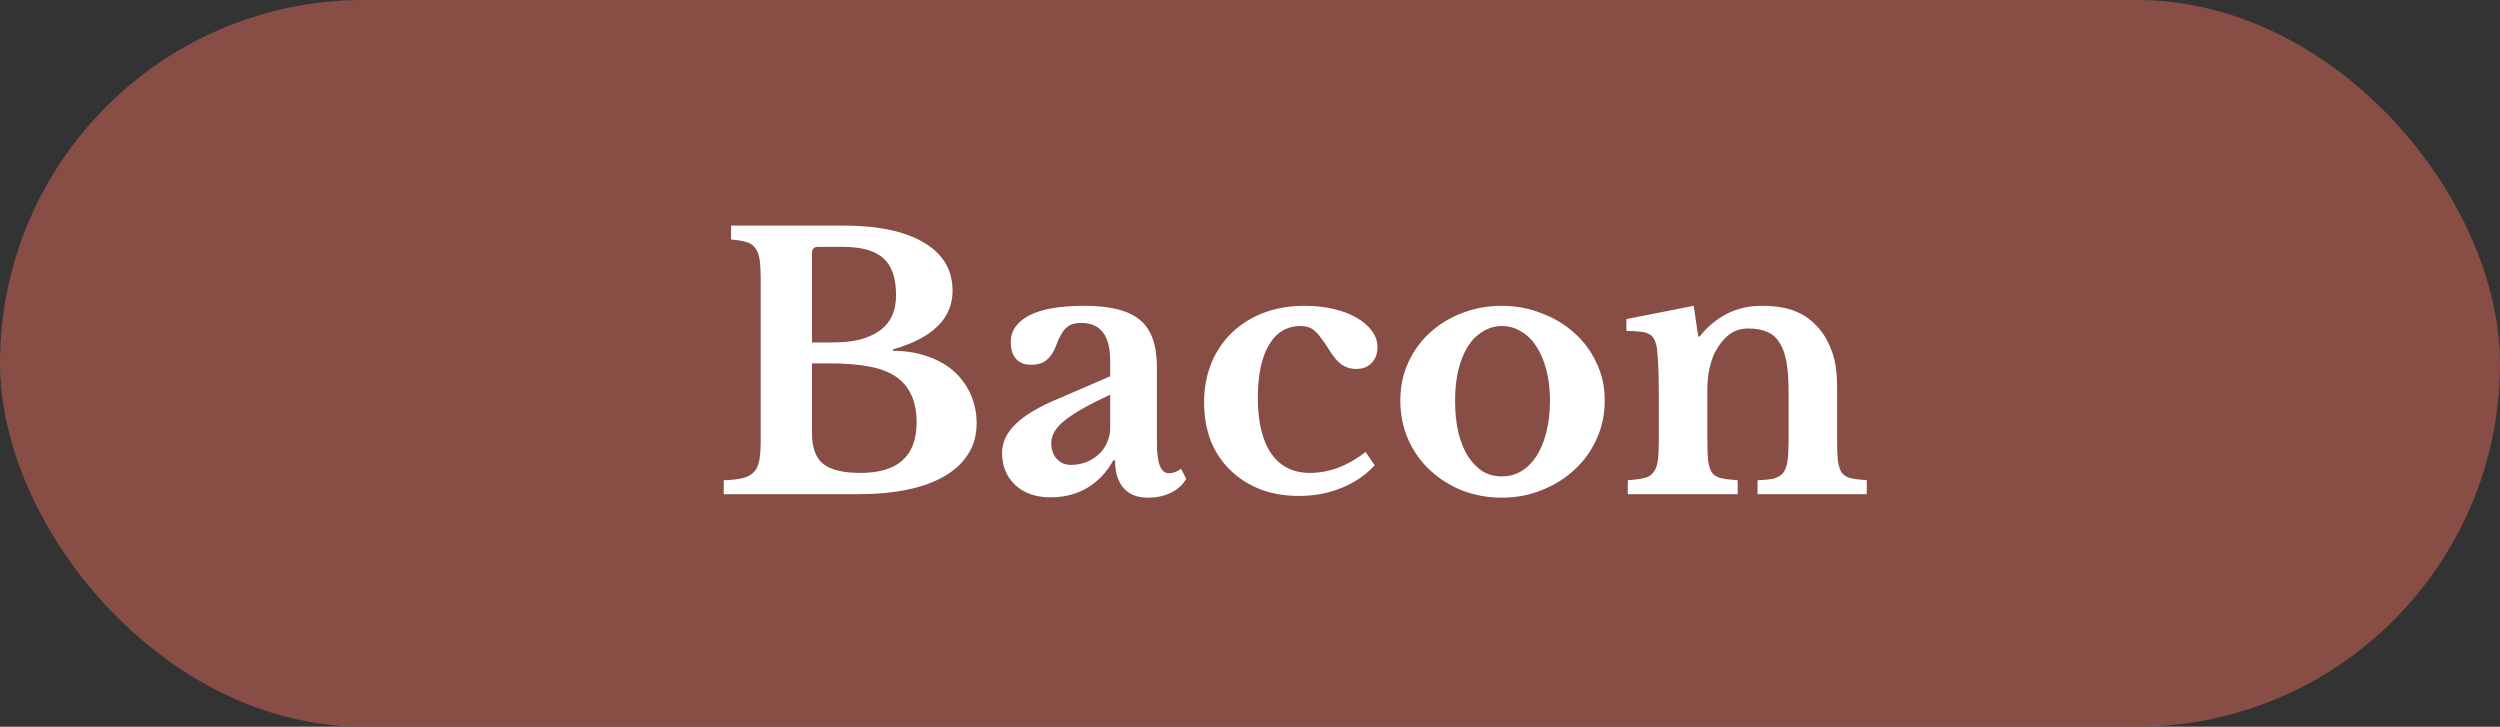
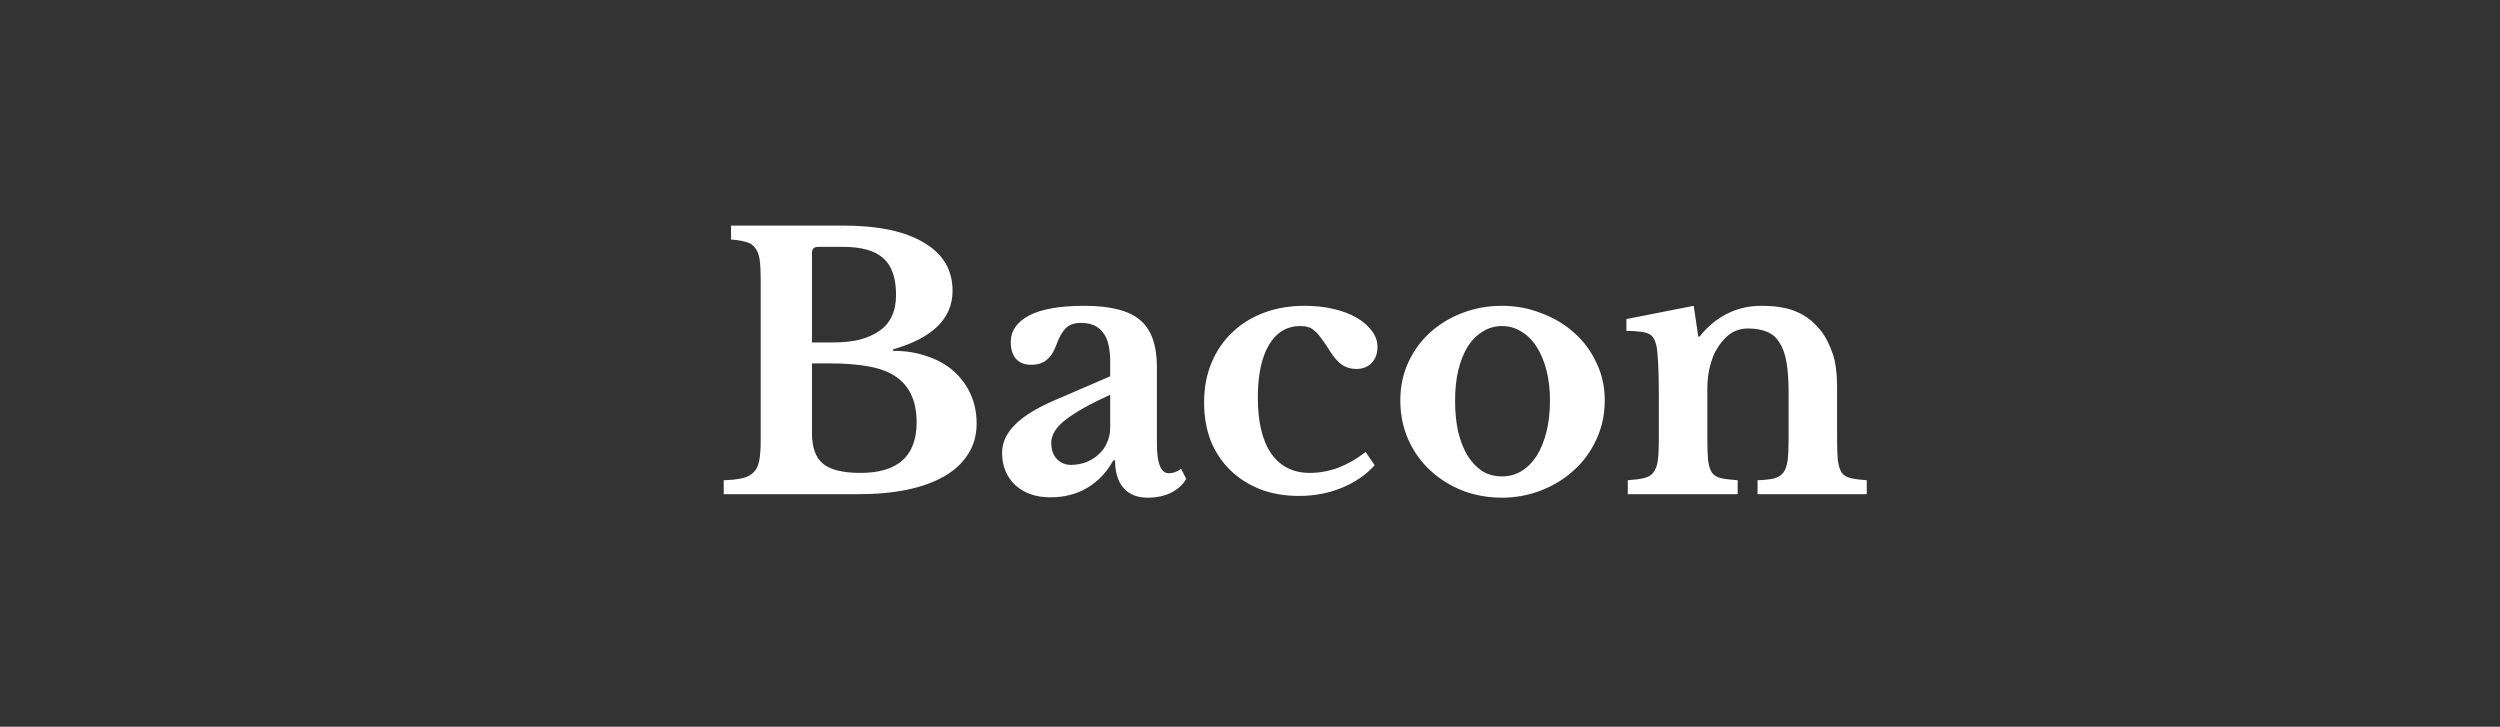
<svg xmlns="http://www.w3.org/2000/svg" fill="none" viewBox="0 0 86 25" height="25" width="86">
  <rect x="0" y="0" width="86" height="25" fill="#333333" stroke="none" />
-   <rect fill="#884E46" rx="12.5" height="25" width="86" />
  <path fill="white" d="M24.896 17V16.52C25.168 16.512 25.384 16.488 25.544 16.448C25.712 16.408 25.84 16.34 25.928 16.244C26.024 16.148 26.088 16.012 26.12 15.836C26.152 15.66 26.168 15.432 26.168 15.152V9.608C26.168 9.328 26.156 9.104 26.132 8.936C26.108 8.76 26.056 8.624 25.976 8.528C25.904 8.424 25.8 8.356 25.664 8.324C25.536 8.284 25.364 8.256 25.148 8.24V7.76H29C30.208 7.76 31.136 7.956 31.784 8.348C32.44 8.732 32.768 9.284 32.768 10.004C32.768 10.956 32.084 11.628 30.716 12.02V12.068C31.156 12.068 31.552 12.132 31.904 12.26C32.264 12.38 32.568 12.552 32.816 12.776C33.064 13 33.256 13.264 33.392 13.568C33.528 13.872 33.596 14.204 33.596 14.564C33.596 14.972 33.496 15.328 33.296 15.632C33.104 15.936 32.824 16.192 32.456 16.4C31.744 16.8 30.764 17 29.516 17H24.896ZM29.6 16.268C30.888 16.268 31.532 15.688 31.532 14.528C31.532 13.816 31.3 13.296 30.836 12.968C30.596 12.8 30.284 12.68 29.9 12.608C29.524 12.536 29.06 12.5 28.508 12.5H27.932V14.9C27.932 15.396 28.06 15.748 28.316 15.956C28.572 16.164 29 16.268 29.6 16.268ZM28.64 11.78C29 11.78 29.312 11.748 29.576 11.684C29.84 11.612 30.064 11.512 30.248 11.384C30.632 11.12 30.824 10.708 30.824 10.148C30.824 9.564 30.68 9.144 30.392 8.888C30.104 8.624 29.64 8.492 29 8.492H28.148C28.004 8.492 27.932 8.56 27.932 8.696V11.78H28.64ZM38.191 13.58C37.519 13.884 37.011 14.168 36.666 14.432C36.331 14.688 36.163 14.956 36.163 15.236C36.163 15.468 36.227 15.652 36.355 15.788C36.483 15.924 36.642 15.992 36.834 15.992C37.026 15.992 37.206 15.96 37.374 15.896C37.542 15.824 37.687 15.732 37.806 15.62C37.926 15.508 38.019 15.376 38.083 15.224C38.154 15.064 38.191 14.896 38.191 14.72V13.58ZM38.191 12.944V12.44C38.191 11.976 38.106 11.64 37.938 11.432C37.779 11.216 37.526 11.108 37.182 11.108C36.95 11.108 36.775 11.172 36.654 11.3C36.535 11.42 36.422 11.624 36.319 11.912C36.246 12.112 36.142 12.268 36.007 12.38C35.879 12.492 35.699 12.548 35.467 12.548C35.242 12.548 35.071 12.48 34.95 12.344C34.831 12.208 34.77 12.016 34.77 11.768C34.77 11.384 34.978 11.08 35.395 10.856C35.819 10.632 36.455 10.52 37.303 10.52C38.199 10.52 38.839 10.684 39.222 11.012C39.606 11.332 39.798 11.872 39.798 12.632V15.26C39.798 15.94 39.934 16.28 40.206 16.28C40.358 16.28 40.498 16.228 40.627 16.124L40.806 16.472C40.694 16.672 40.519 16.832 40.279 16.952C40.047 17.064 39.782 17.12 39.486 17.12C39.118 17.12 38.839 17.008 38.647 16.784C38.455 16.56 38.358 16.244 38.358 15.836H38.298C38.066 16.252 37.767 16.568 37.398 16.784C37.031 17 36.611 17.108 36.139 17.108C35.635 17.108 35.23 16.968 34.926 16.688C34.623 16.4 34.471 16.028 34.471 15.572C34.471 15.22 34.627 14.892 34.938 14.588C35.251 14.276 35.77 13.972 36.498 13.676L38.191 12.944ZM47.289 16.004C46.985 16.34 46.605 16.6 46.149 16.784C45.701 16.968 45.213 17.06 44.685 17.06C44.197 17.06 43.753 16.984 43.353 16.832C42.953 16.672 42.609 16.452 42.321 16.172C42.033 15.892 41.809 15.556 41.649 15.164C41.497 14.764 41.421 14.324 41.421 13.844C41.421 13.348 41.505 12.896 41.673 12.488C41.841 12.08 42.077 11.732 42.381 11.444C42.685 11.148 43.049 10.92 43.473 10.76C43.897 10.6 44.365 10.52 44.877 10.52C45.237 10.52 45.569 10.556 45.873 10.628C46.185 10.7 46.449 10.8 46.665 10.928C46.889 11.056 47.065 11.208 47.193 11.384C47.321 11.552 47.385 11.736 47.385 11.936C47.385 12.168 47.317 12.352 47.181 12.488C47.053 12.624 46.877 12.692 46.653 12.692C46.469 12.692 46.305 12.644 46.161 12.548C46.025 12.452 45.889 12.296 45.753 12.08C45.633 11.888 45.529 11.736 45.441 11.624C45.361 11.512 45.285 11.428 45.213 11.372C45.141 11.308 45.069 11.268 44.997 11.252C44.925 11.228 44.837 11.216 44.733 11.216C44.269 11.216 43.909 11.432 43.653 11.864C43.397 12.296 43.269 12.9 43.269 13.676C43.269 14.508 43.421 15.148 43.725 15.596C44.037 16.044 44.481 16.268 45.057 16.268C45.385 16.268 45.713 16.208 46.041 16.088C46.369 15.96 46.681 15.78 46.977 15.548L47.289 16.004ZM51.663 10.52C52.143 10.52 52.595 10.604 53.019 10.772C53.451 10.932 53.827 11.156 54.147 11.444C54.475 11.732 54.731 12.076 54.915 12.476C55.107 12.868 55.203 13.3 55.203 13.772C55.203 14.26 55.107 14.708 54.915 15.116C54.731 15.524 54.475 15.876 54.147 16.172C53.827 16.468 53.451 16.7 53.019 16.868C52.595 17.036 52.143 17.12 51.663 17.12C51.191 17.12 50.743 17.04 50.319 16.88C49.895 16.712 49.523 16.48 49.203 16.184C48.883 15.888 48.631 15.536 48.447 15.128C48.263 14.712 48.171 14.26 48.171 13.772C48.171 13.3 48.263 12.864 48.447 12.464C48.631 12.064 48.883 11.72 49.203 11.432C49.523 11.144 49.895 10.92 50.319 10.76C50.743 10.6 51.191 10.52 51.663 10.52ZM51.663 11.216C51.423 11.216 51.203 11.28 51.003 11.408C50.803 11.528 50.631 11.7 50.487 11.924C50.351 12.148 50.243 12.42 50.163 12.74C50.091 13.052 50.055 13.4 50.055 13.784C50.055 14.184 50.091 14.544 50.163 14.864C50.243 15.184 50.351 15.456 50.487 15.68C50.631 15.904 50.799 16.08 50.991 16.208C51.191 16.328 51.415 16.388 51.663 16.388C51.911 16.388 52.135 16.328 52.335 16.208C52.543 16.08 52.719 15.904 52.863 15.68C53.007 15.448 53.119 15.172 53.199 14.852C53.279 14.532 53.319 14.176 53.319 13.784C53.319 13.4 53.279 13.052 53.199 12.74C53.119 12.428 53.007 12.16 52.863 11.936C52.719 11.704 52.543 11.528 52.335 11.408C52.135 11.28 51.911 11.216 51.663 11.216ZM58.732 15.044C58.732 15.372 58.74 15.632 58.756 15.824C58.78 16.008 58.824 16.152 58.888 16.256C58.96 16.352 59.064 16.416 59.2 16.448C59.344 16.48 59.536 16.504 59.776 16.52V17H55.996V16.52C56.228 16.504 56.412 16.48 56.548 16.448C56.692 16.416 56.8 16.352 56.872 16.256C56.952 16.16 57.004 16.024 57.028 15.848C57.052 15.672 57.064 15.432 57.064 15.128V13.628C57.064 13.156 57.056 12.776 57.04 12.488C57.024 12.192 57.004 11.992 56.98 11.888C56.956 11.784 56.924 11.7 56.884 11.636C56.844 11.564 56.784 11.512 56.704 11.48C56.624 11.44 56.524 11.416 56.404 11.408C56.284 11.392 56.132 11.384 55.948 11.384V10.976L58.264 10.52L58.42 11.576H58.468C58.732 11.24 59.044 10.98 59.404 10.796C59.764 10.612 60.16 10.52 60.592 10.52C61.104 10.52 61.516 10.592 61.828 10.736C62.148 10.872 62.432 11.104 62.68 11.432C62.816 11.616 62.936 11.856 63.04 12.152C63.144 12.44 63.196 12.84 63.196 13.352V15.044C63.196 15.372 63.204 15.632 63.22 15.824C63.244 16.008 63.288 16.152 63.352 16.256C63.424 16.352 63.528 16.416 63.664 16.448C63.8 16.48 63.984 16.504 64.216 16.52V17H60.46V16.52C60.7 16.512 60.888 16.492 61.024 16.46C61.168 16.42 61.276 16.352 61.348 16.256C61.42 16.16 61.468 16.024 61.492 15.848C61.516 15.664 61.528 15.424 61.528 15.128V13.496C61.528 13.088 61.504 12.744 61.456 12.464C61.408 12.184 61.328 11.96 61.216 11.792C61.112 11.616 60.972 11.492 60.796 11.42C60.62 11.34 60.4 11.3 60.136 11.3C59.88 11.3 59.66 11.372 59.476 11.516C59.292 11.66 59.132 11.86 58.996 12.116C58.924 12.26 58.86 12.448 58.804 12.68C58.756 12.904 58.732 13.14 58.732 13.388V15.044Z" />
</svg>